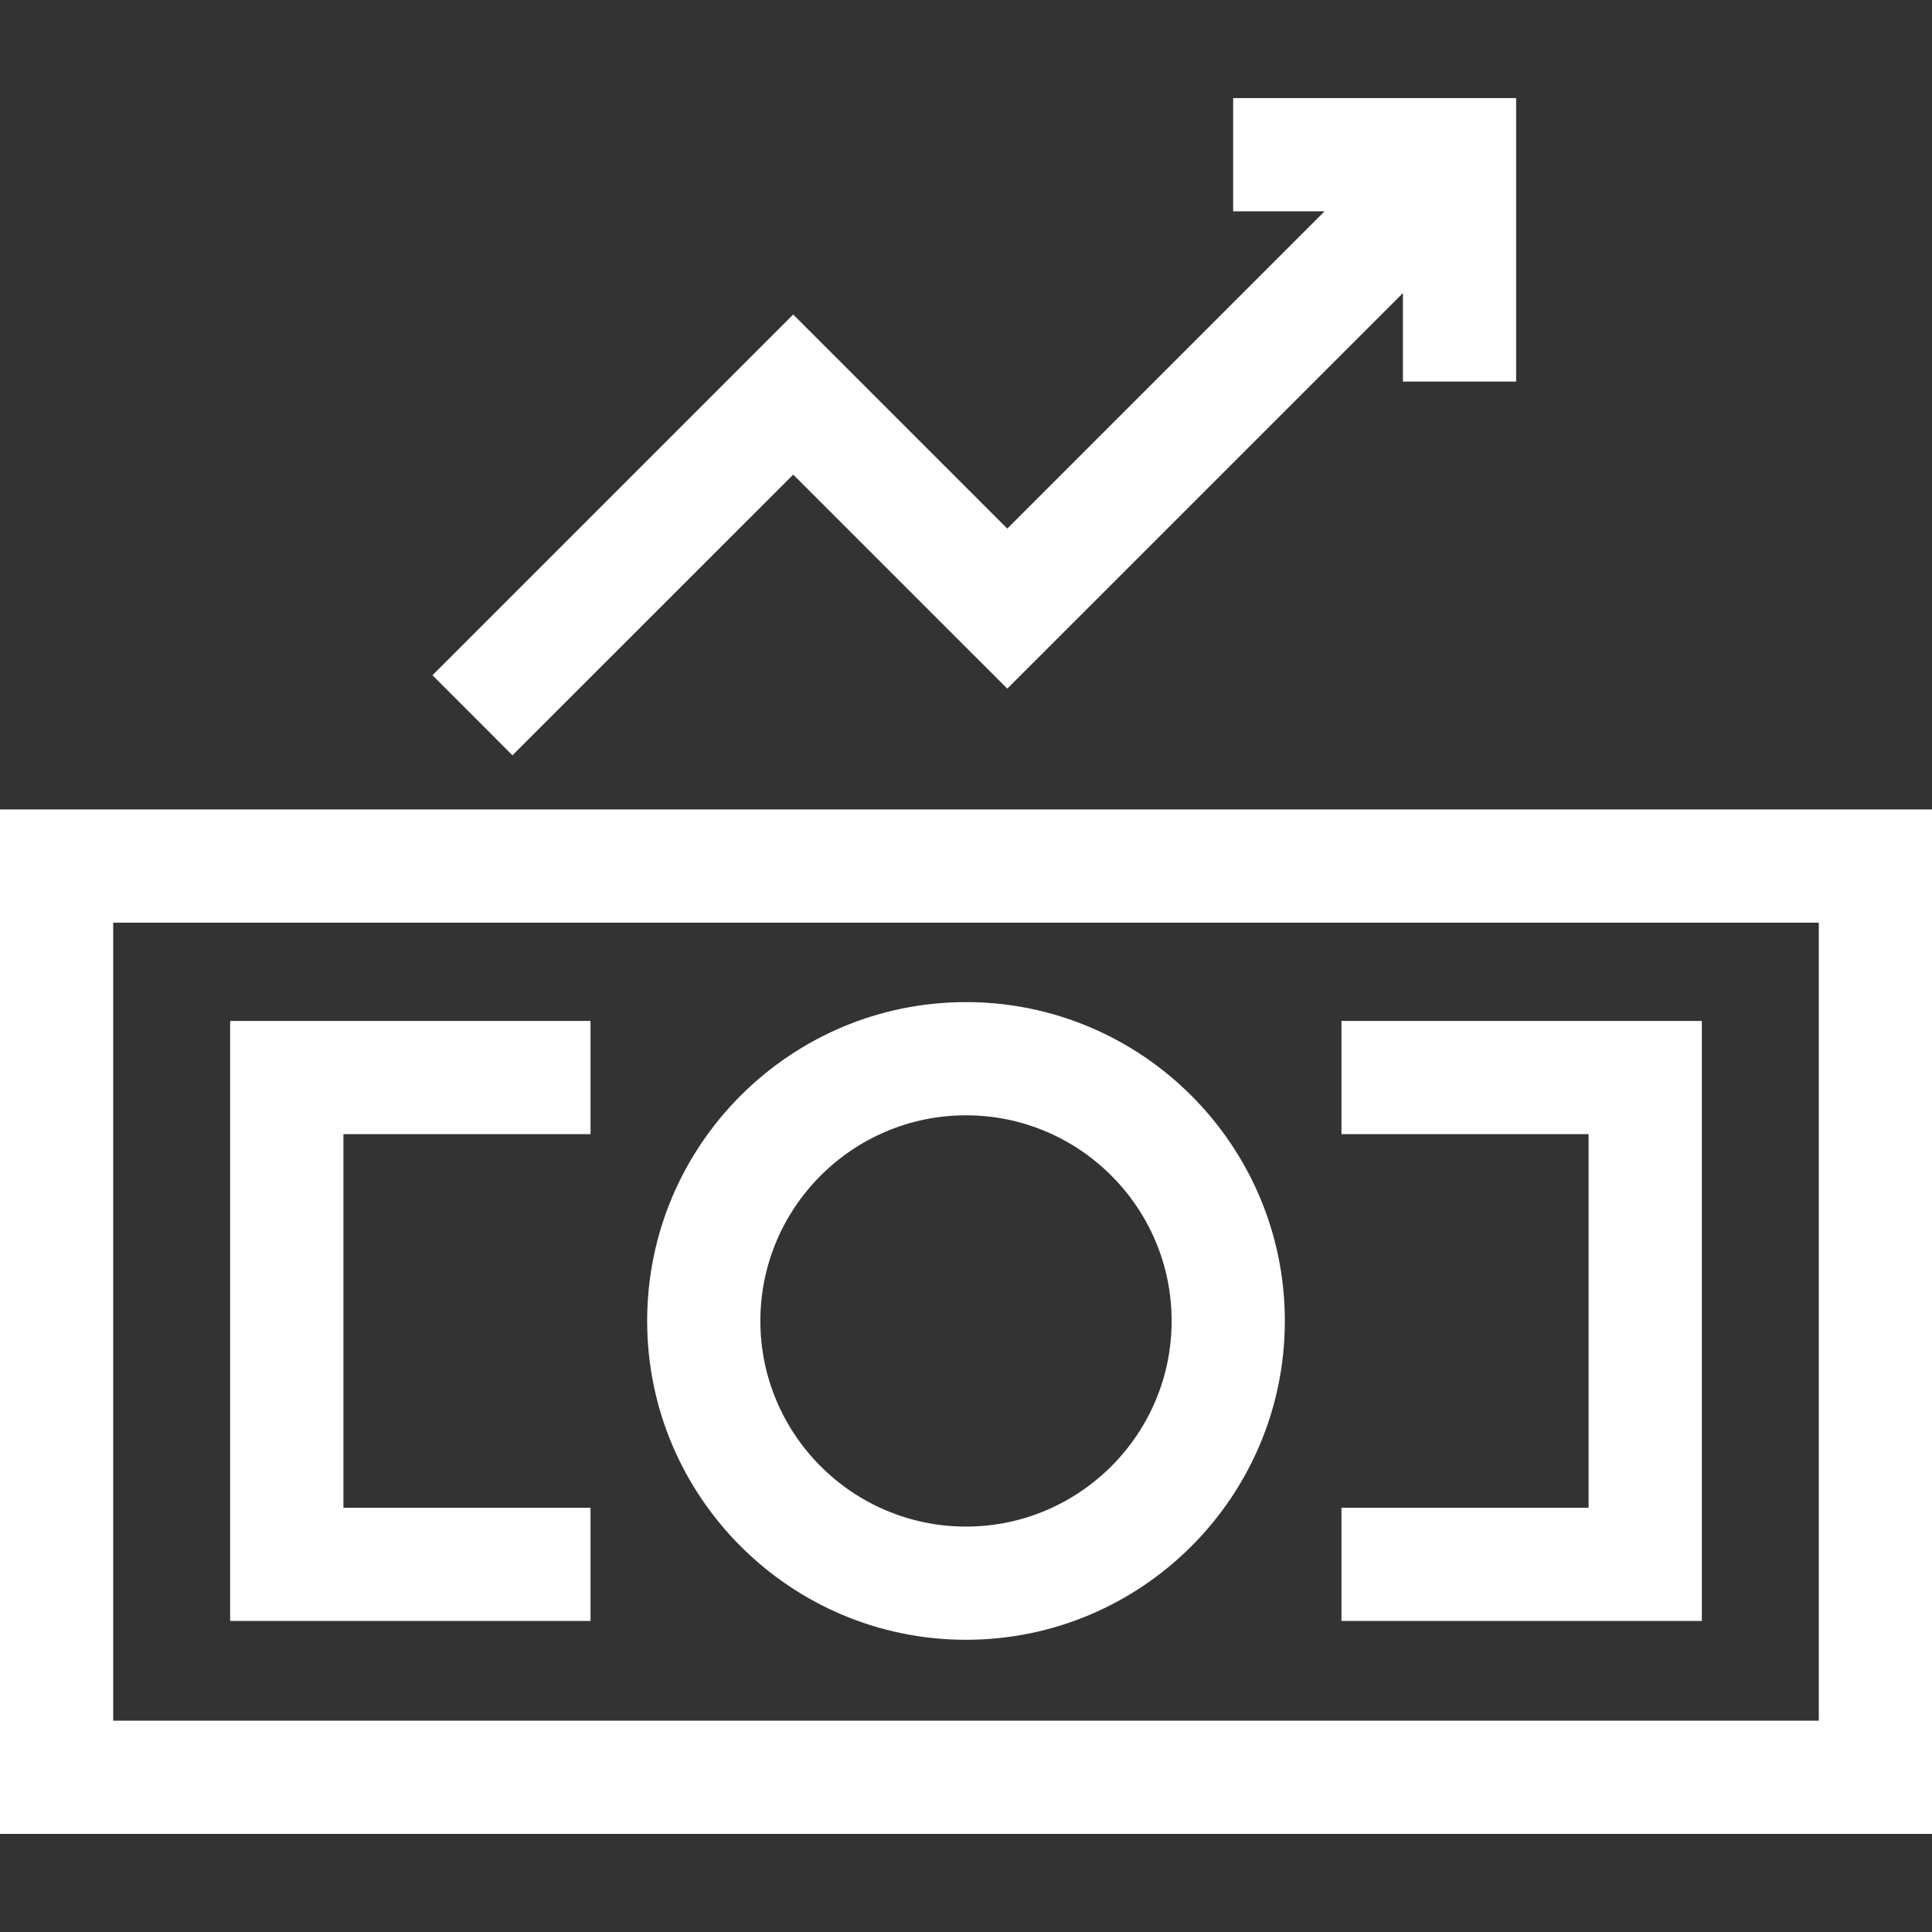
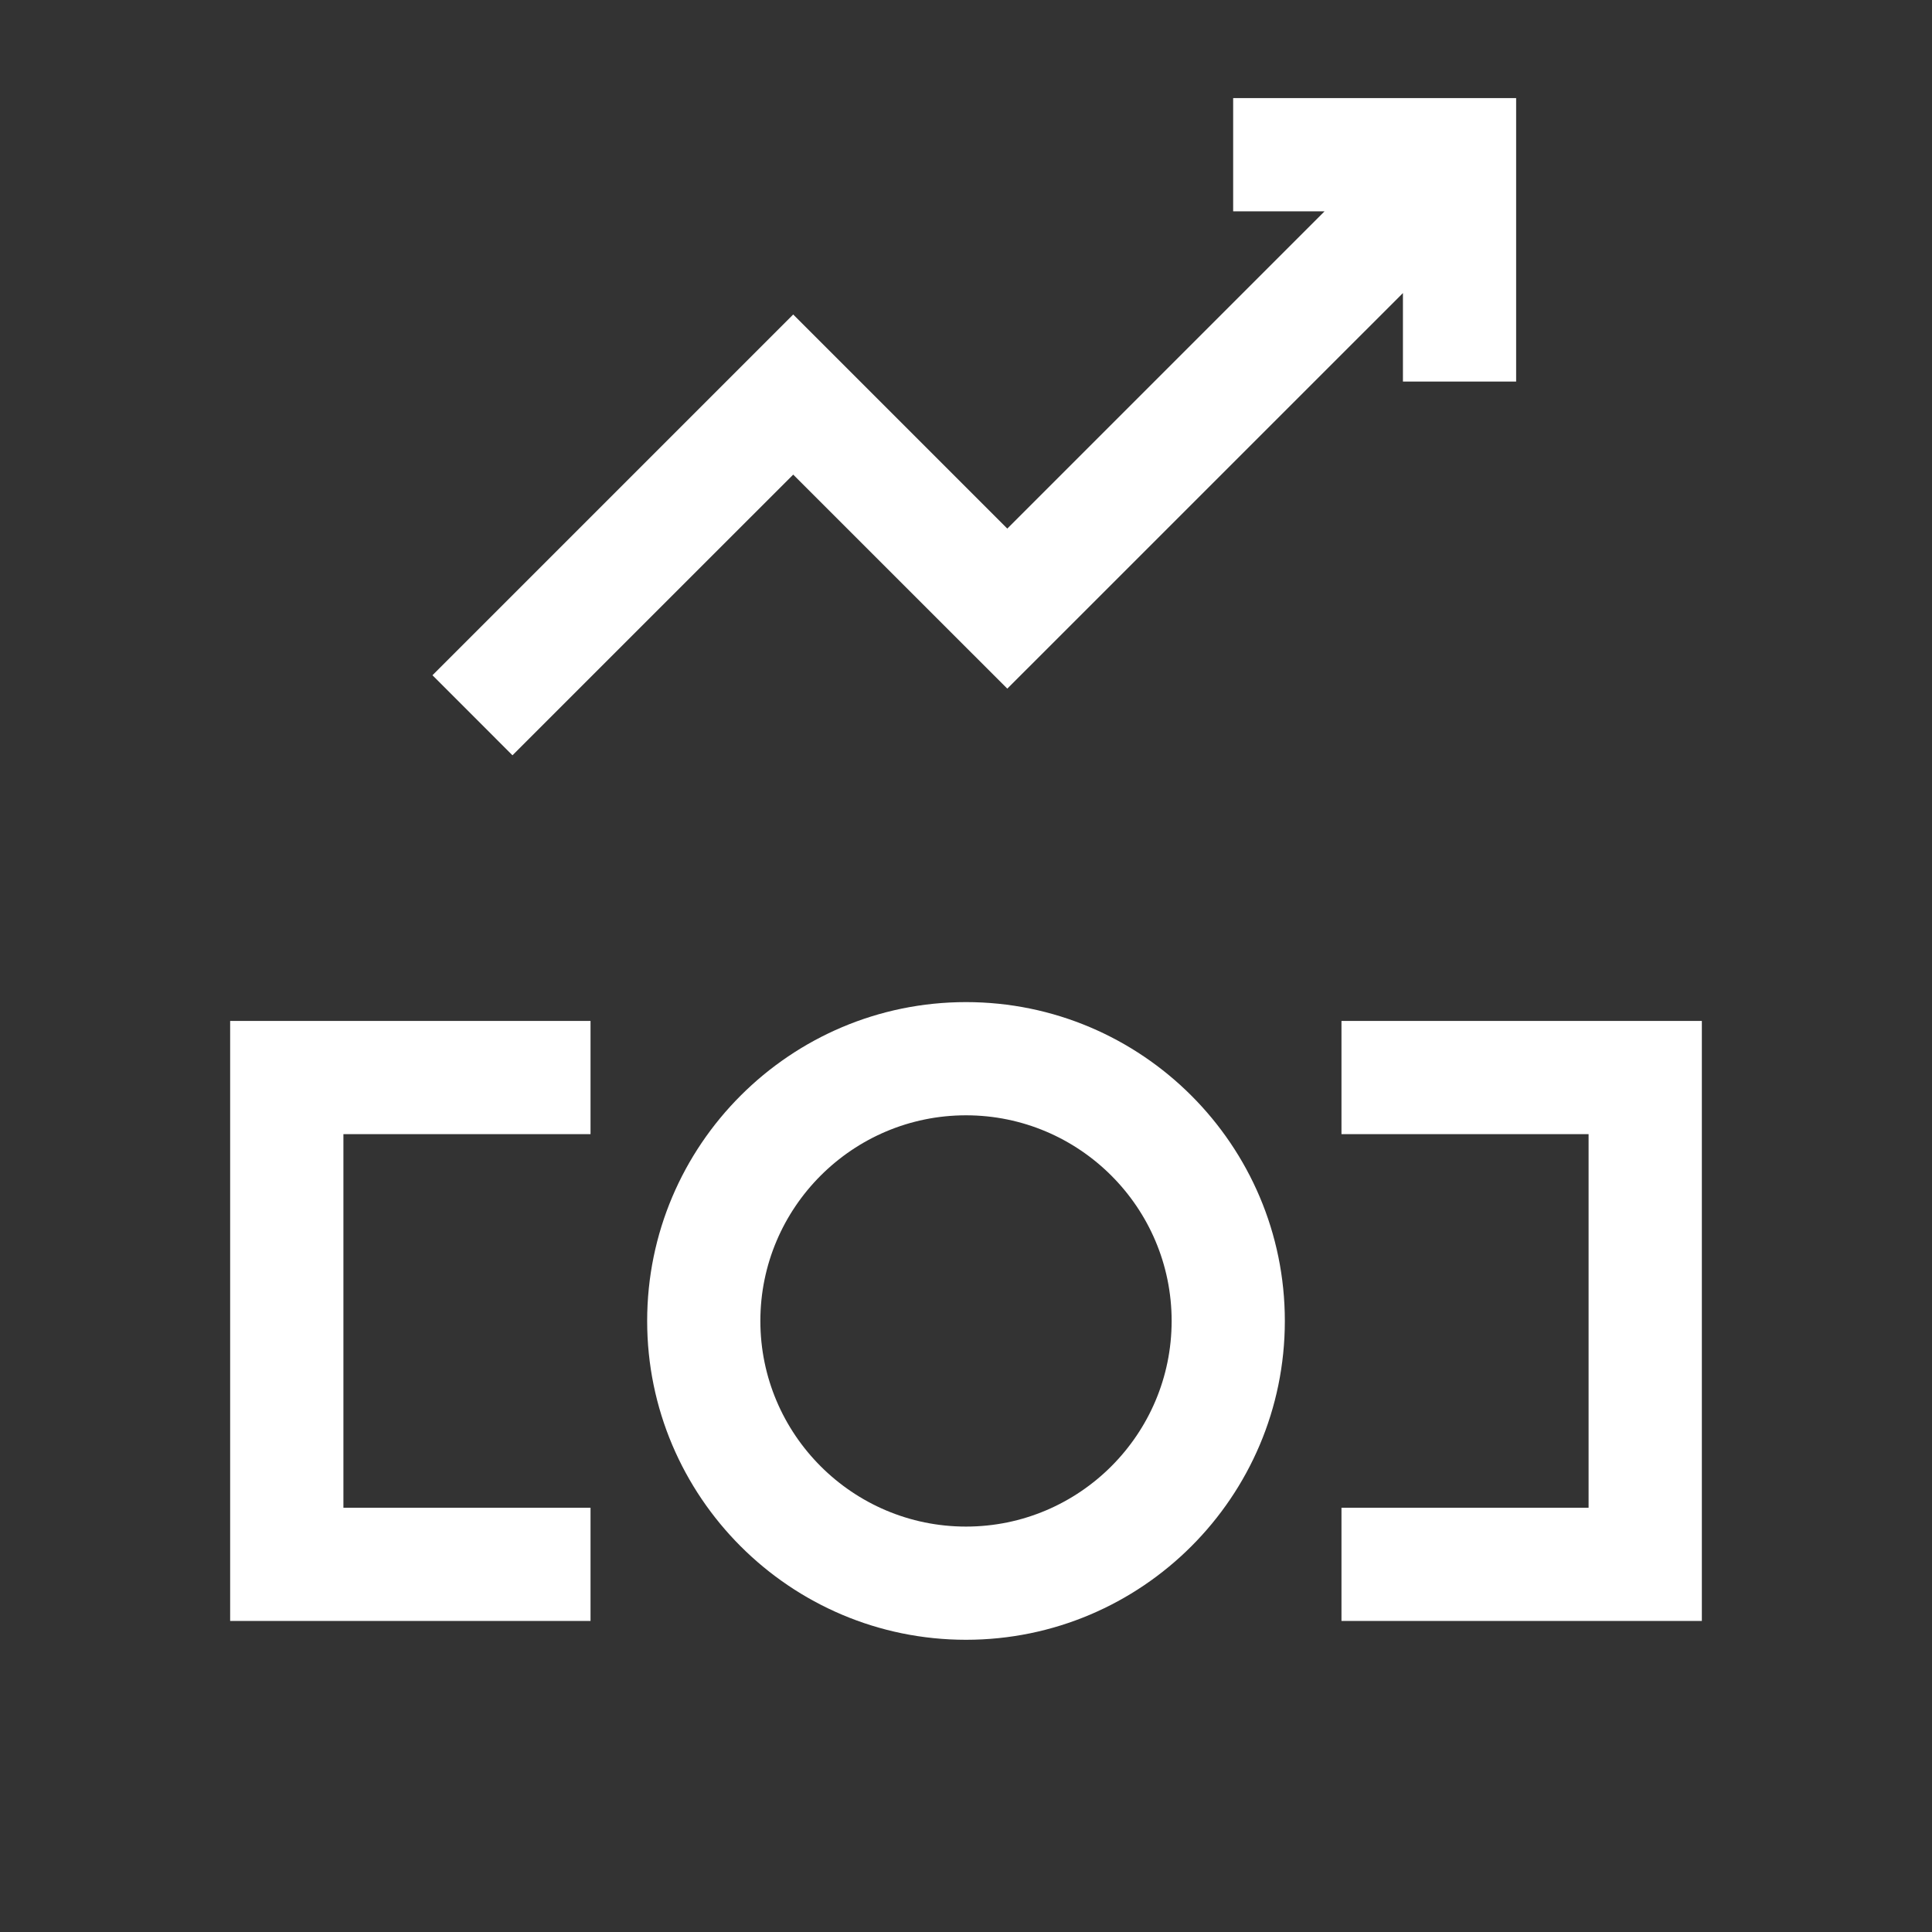
<svg xmlns="http://www.w3.org/2000/svg" width="32" height="32" viewBox="0 0 32 32" fill="none">
  <rect x="0" y="0" width="32" height="32" fill="#333333" stroke="none" />
  <g clip-path="url(#clip0_10163_5291)">
-     <path d="M0 13.407V30.375H32V13.407H0ZM30.125 28.5H1.875V15.282H30.125V28.5Z" fill="white" />
    <path d="M16 27.16C18.912 27.16 21.281 24.791 21.281 21.879C21.281 18.967 18.912 16.598 16 16.598C13.088 16.598 10.719 18.967 10.719 21.879C10.719 24.791 13.088 27.16 16 27.16ZM16 18.473C17.878 18.473 19.406 20.001 19.406 21.879C19.406 23.757 17.878 25.285 16 25.285C14.122 25.285 12.594 23.757 12.594 21.879C12.594 20.001 14.122 18.473 16 18.473Z" fill="white" />
    <path d="M28.188 16.91H22.219V18.785H26.312V24.973H22.219V26.848H28.188V16.91Z" fill="white" />
    <path d="M9.781 24.973H5.688V18.785H9.781V16.91H3.812V26.848H9.781V24.973Z" fill="white" />
    <path d="M13.138 7.861L16.684 11.406L23.237 4.854V6.32H25.112V1.625H20.425V3.5H21.939L16.684 8.755L13.138 5.209L7.163 11.184L8.488 12.51L13.138 7.861Z" fill="white" />
  </g>
  <defs>
    <clipPath id="clip0_10163_5291">
      <rect width="32" height="32" fill="white" />
    </clipPath>
  </defs>
</svg>